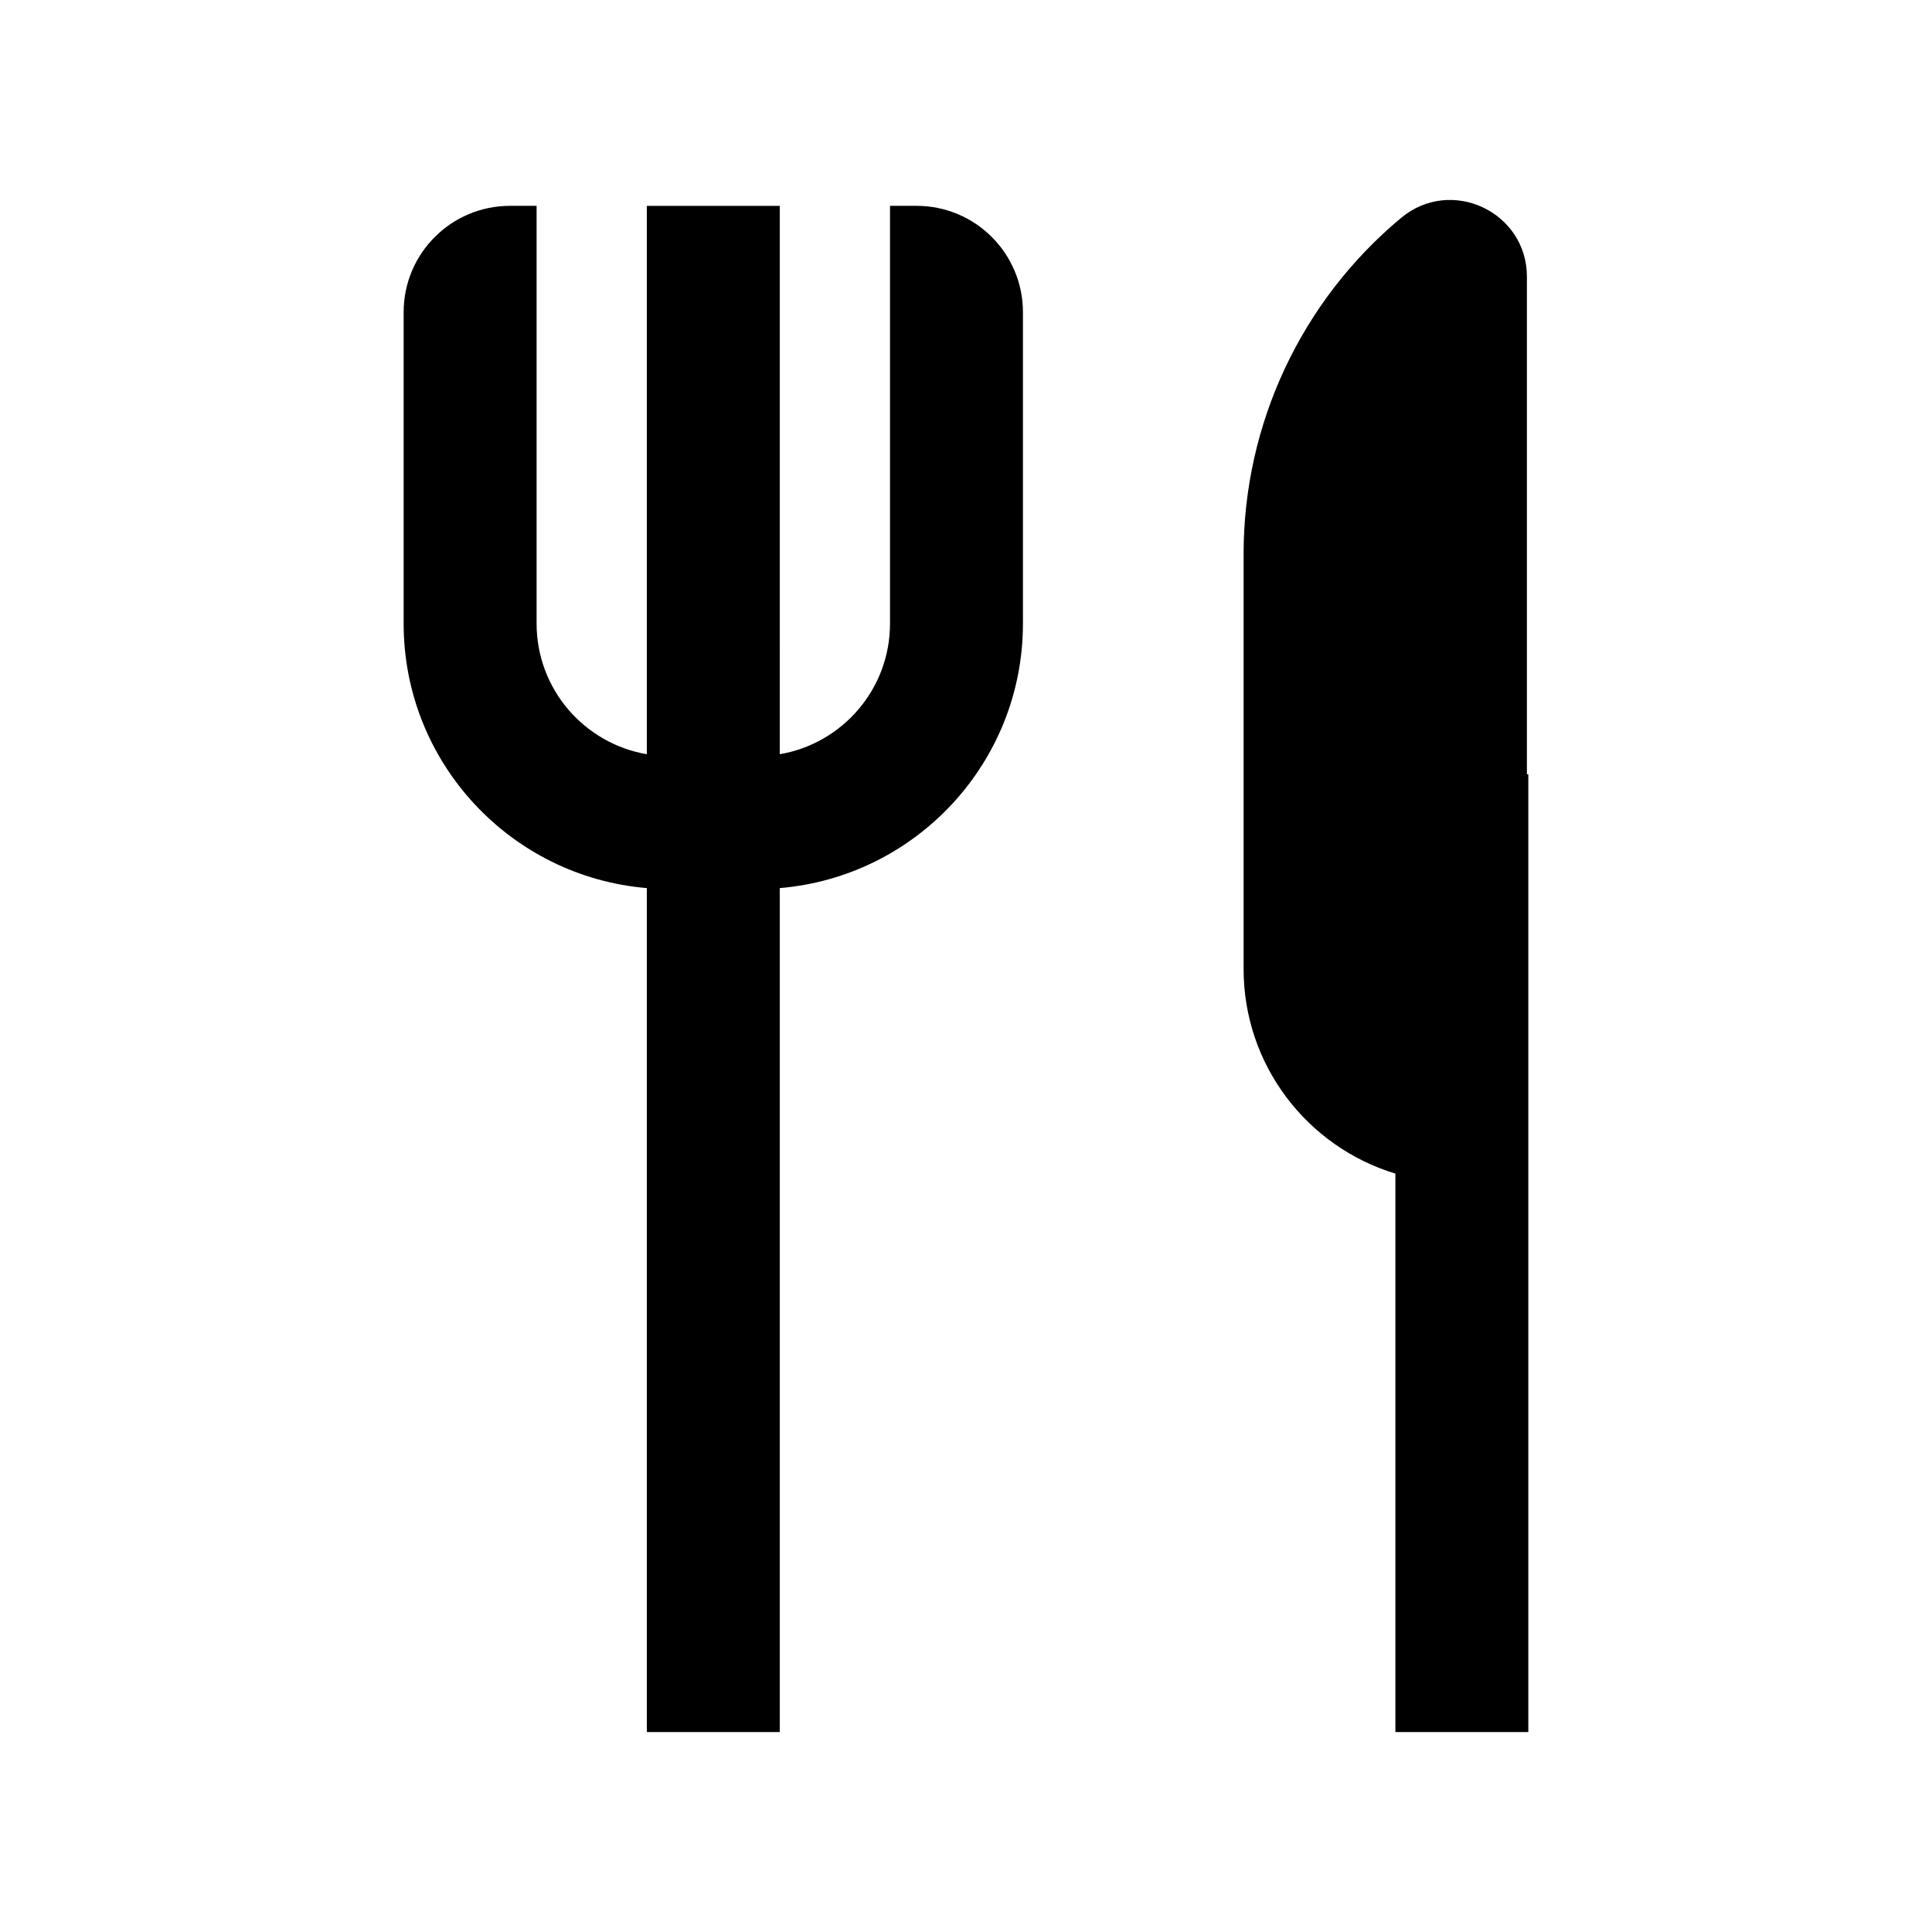
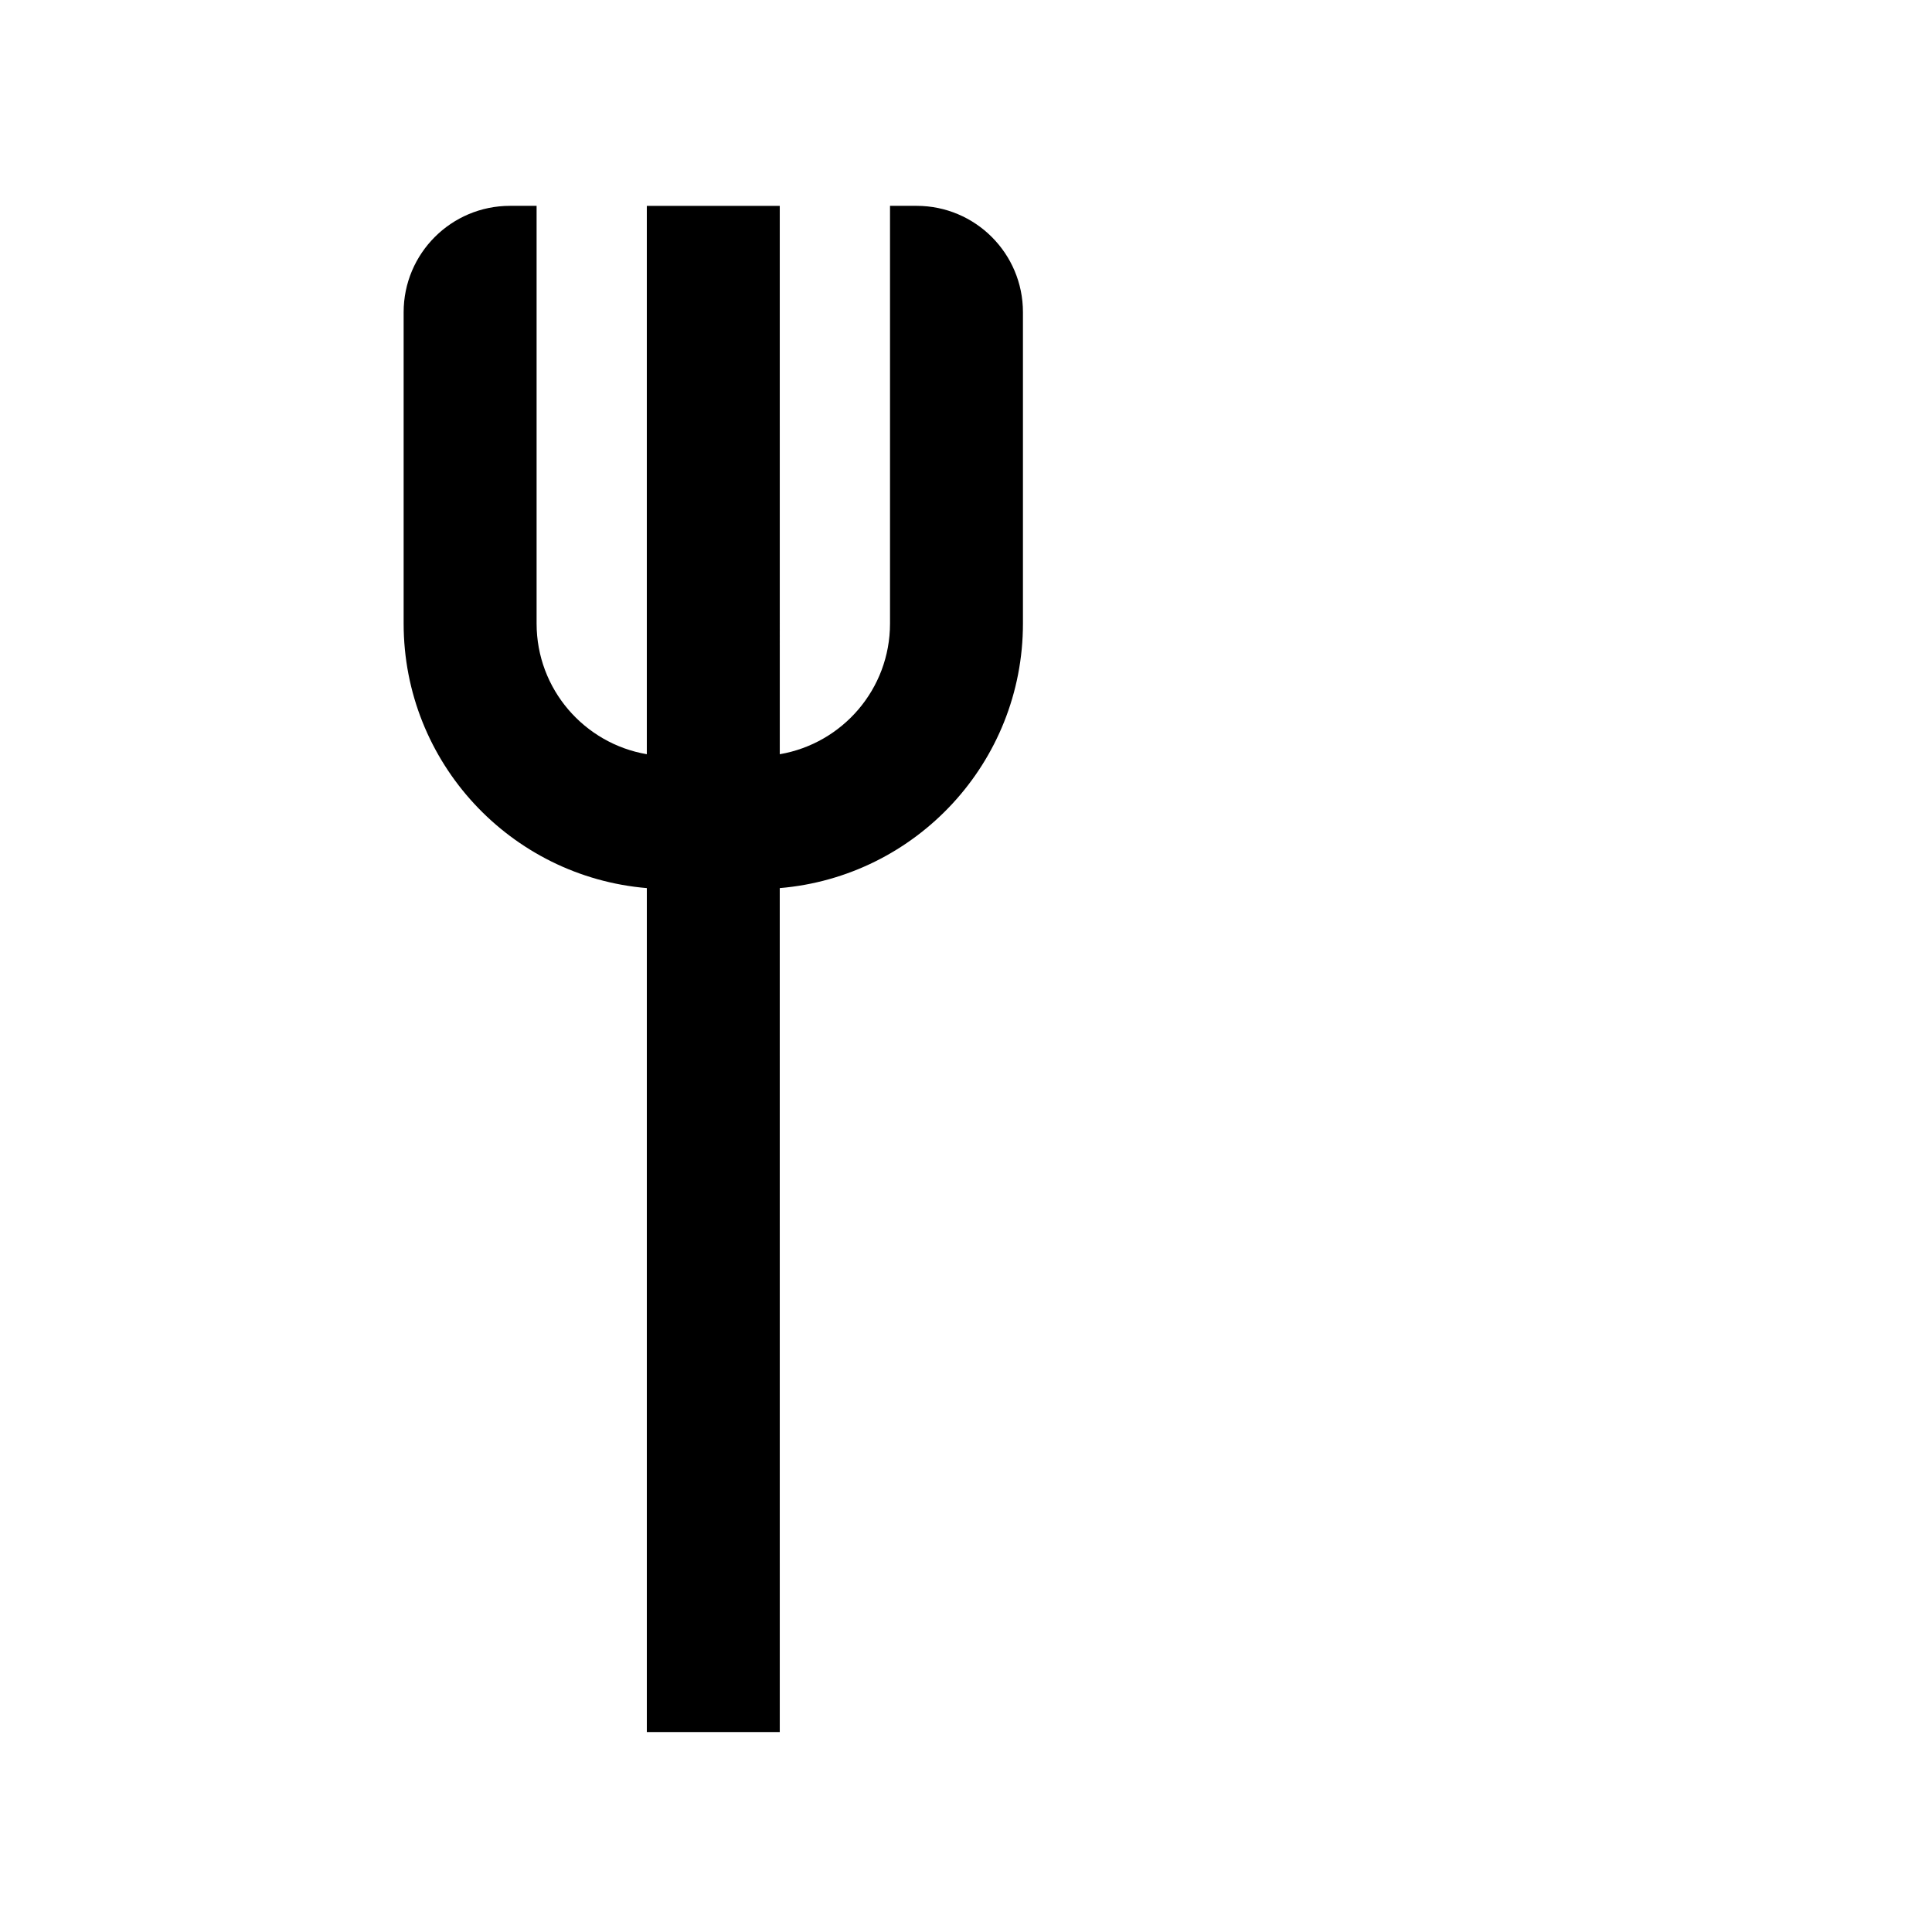
<svg xmlns="http://www.w3.org/2000/svg" fill="#000000" width="800px" height="800px" version="1.1" viewBox="144 144 512 512">
  <g>
    <path d="m386.91 198.55h-7.047v110.69c0 17.391-12.629 31.801-29.215 34.637l-0.004-145.32h-35.23v145.32c-16.582-2.84-29.211-17.246-29.211-34.637v-110.69h-7.047c-15.566 0-28.188 12.621-28.188 28.188v82.504c0 36.875 28.355 67.078 64.449 70.113v223.66h35.23l-0.004-223.66c36.086-3.039 64.449-33.242 64.449-70.113v-82.504c0.004-15.566-12.617-28.188-28.184-28.188z" />
-     <path d="m548.65 349.2v-131.85c0-17.219-20.078-26.637-33.316-15.629-26.461 22.008-41.766 54.637-41.766 89.055v110.01c0 25.574 16.949 47.176 40.223 54.227v148h35.23v-253.82z" />
  </g>
</svg>